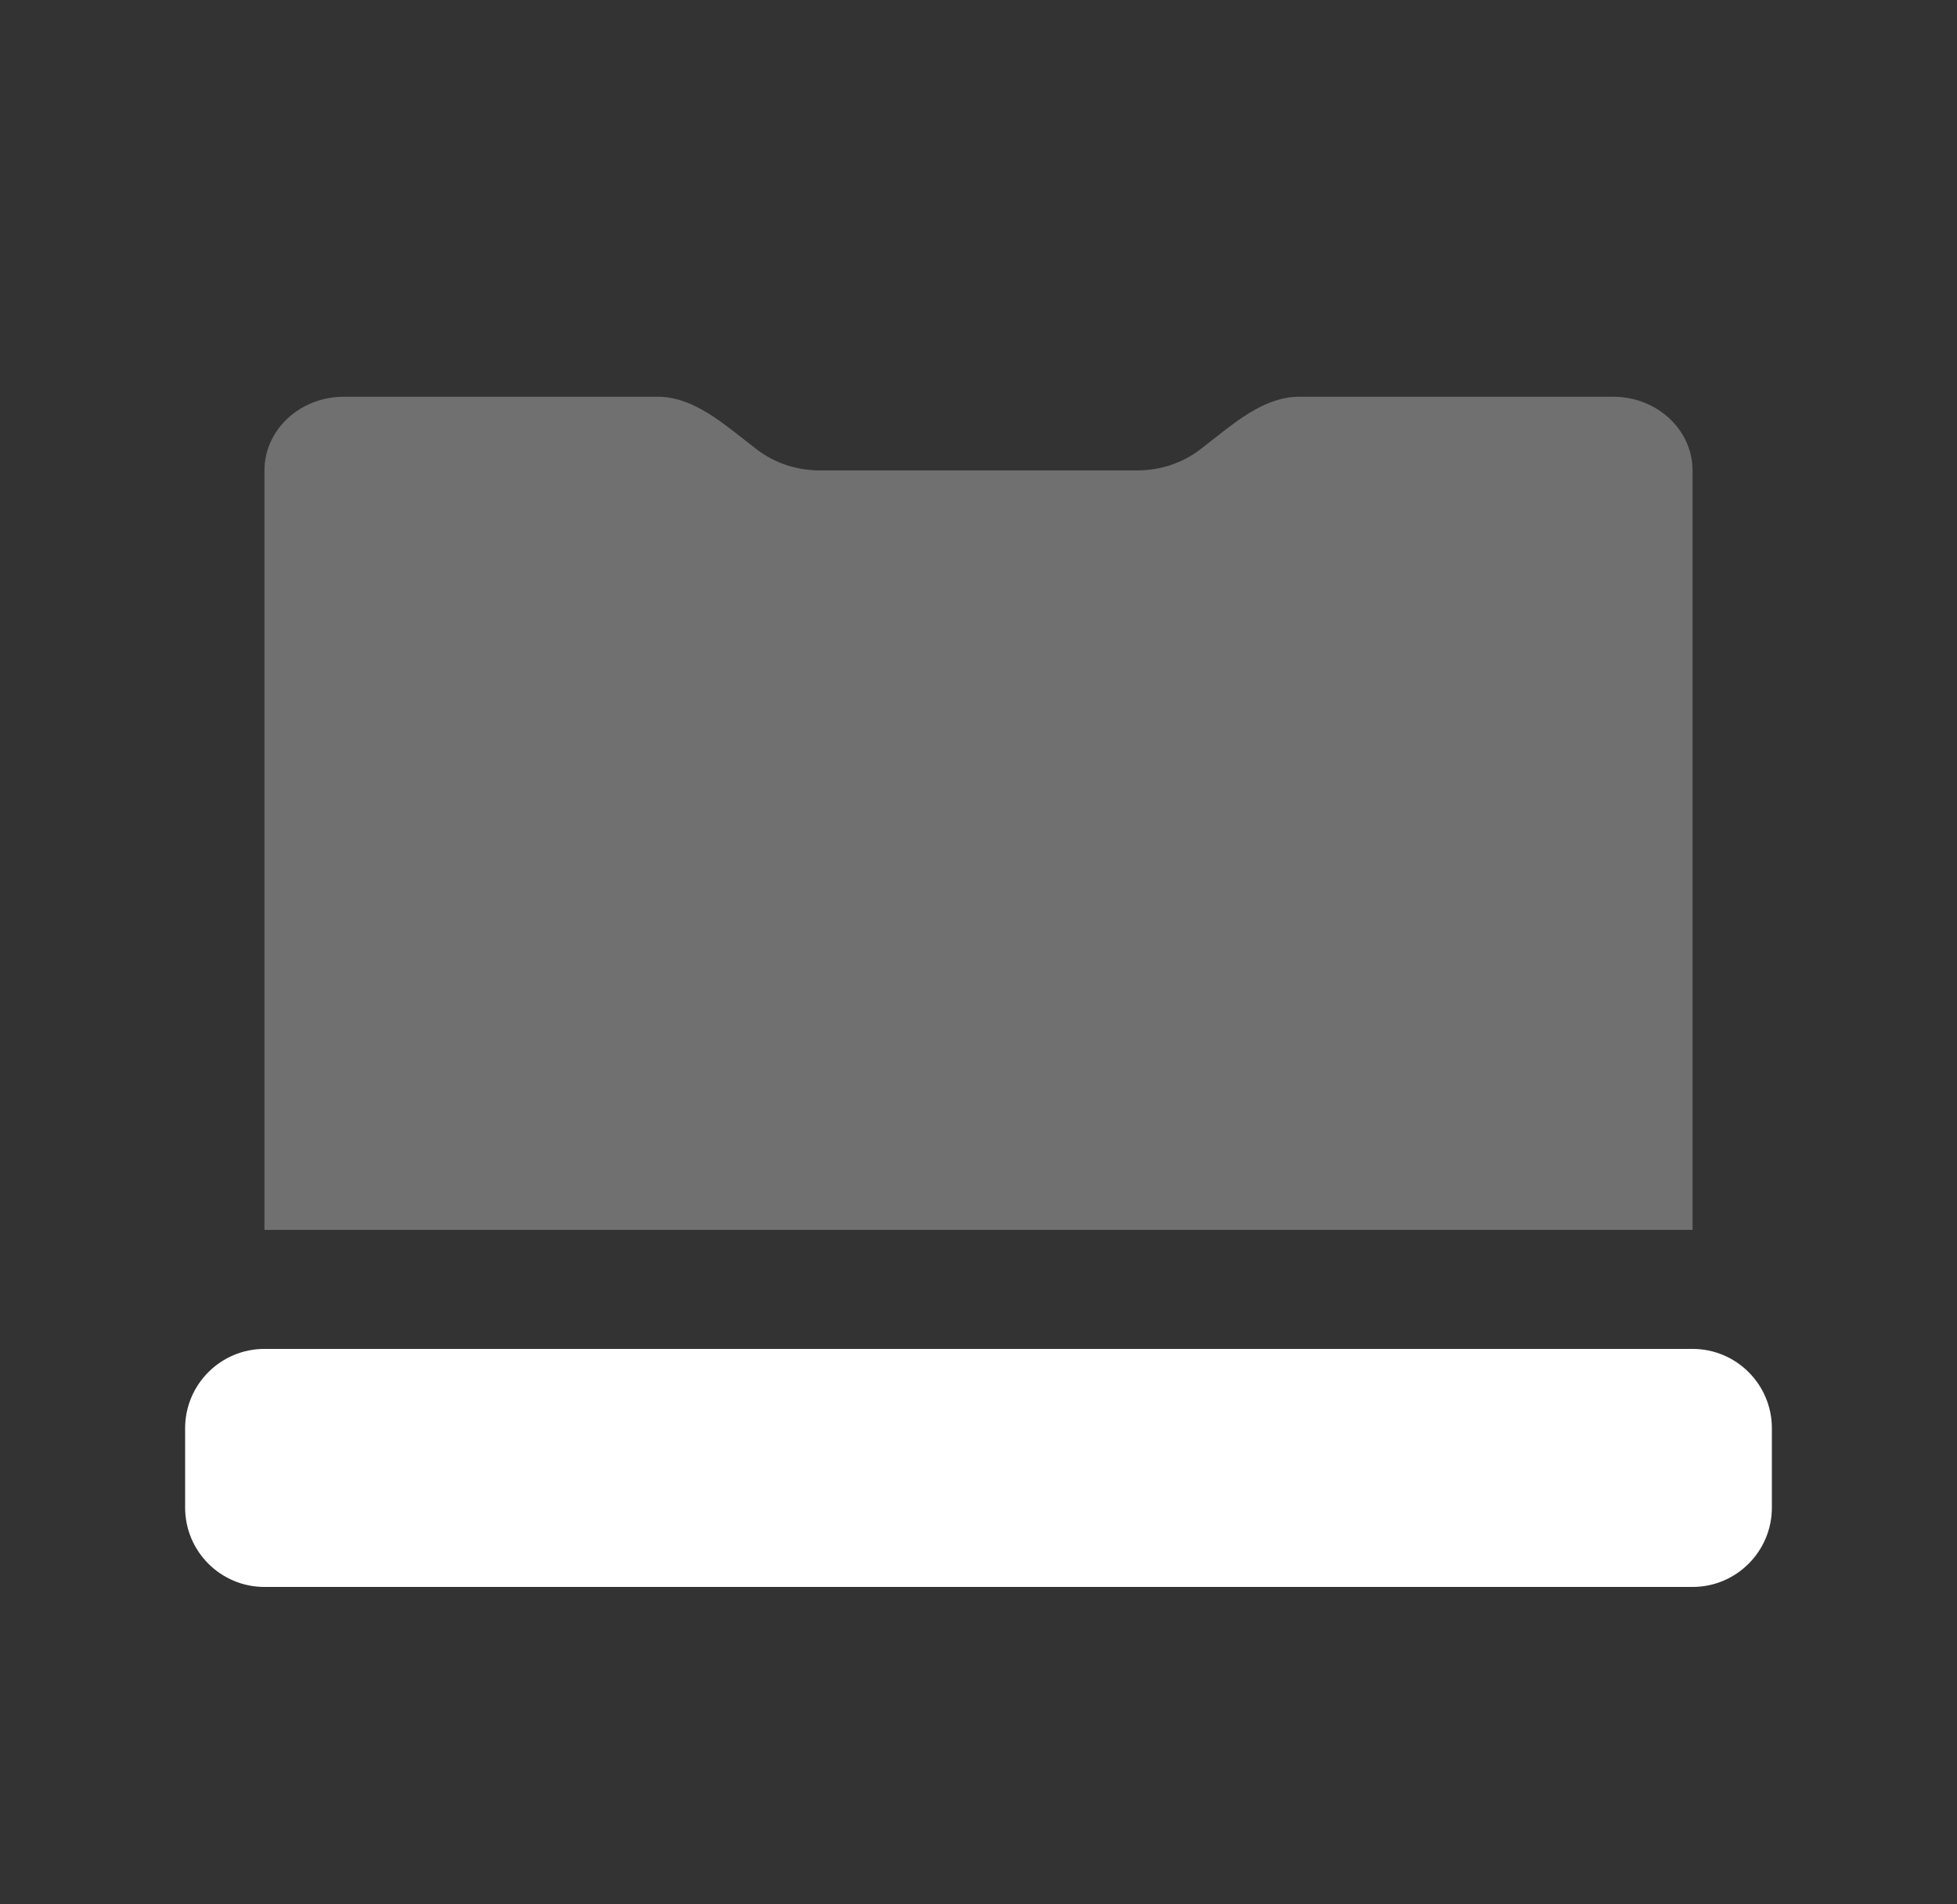
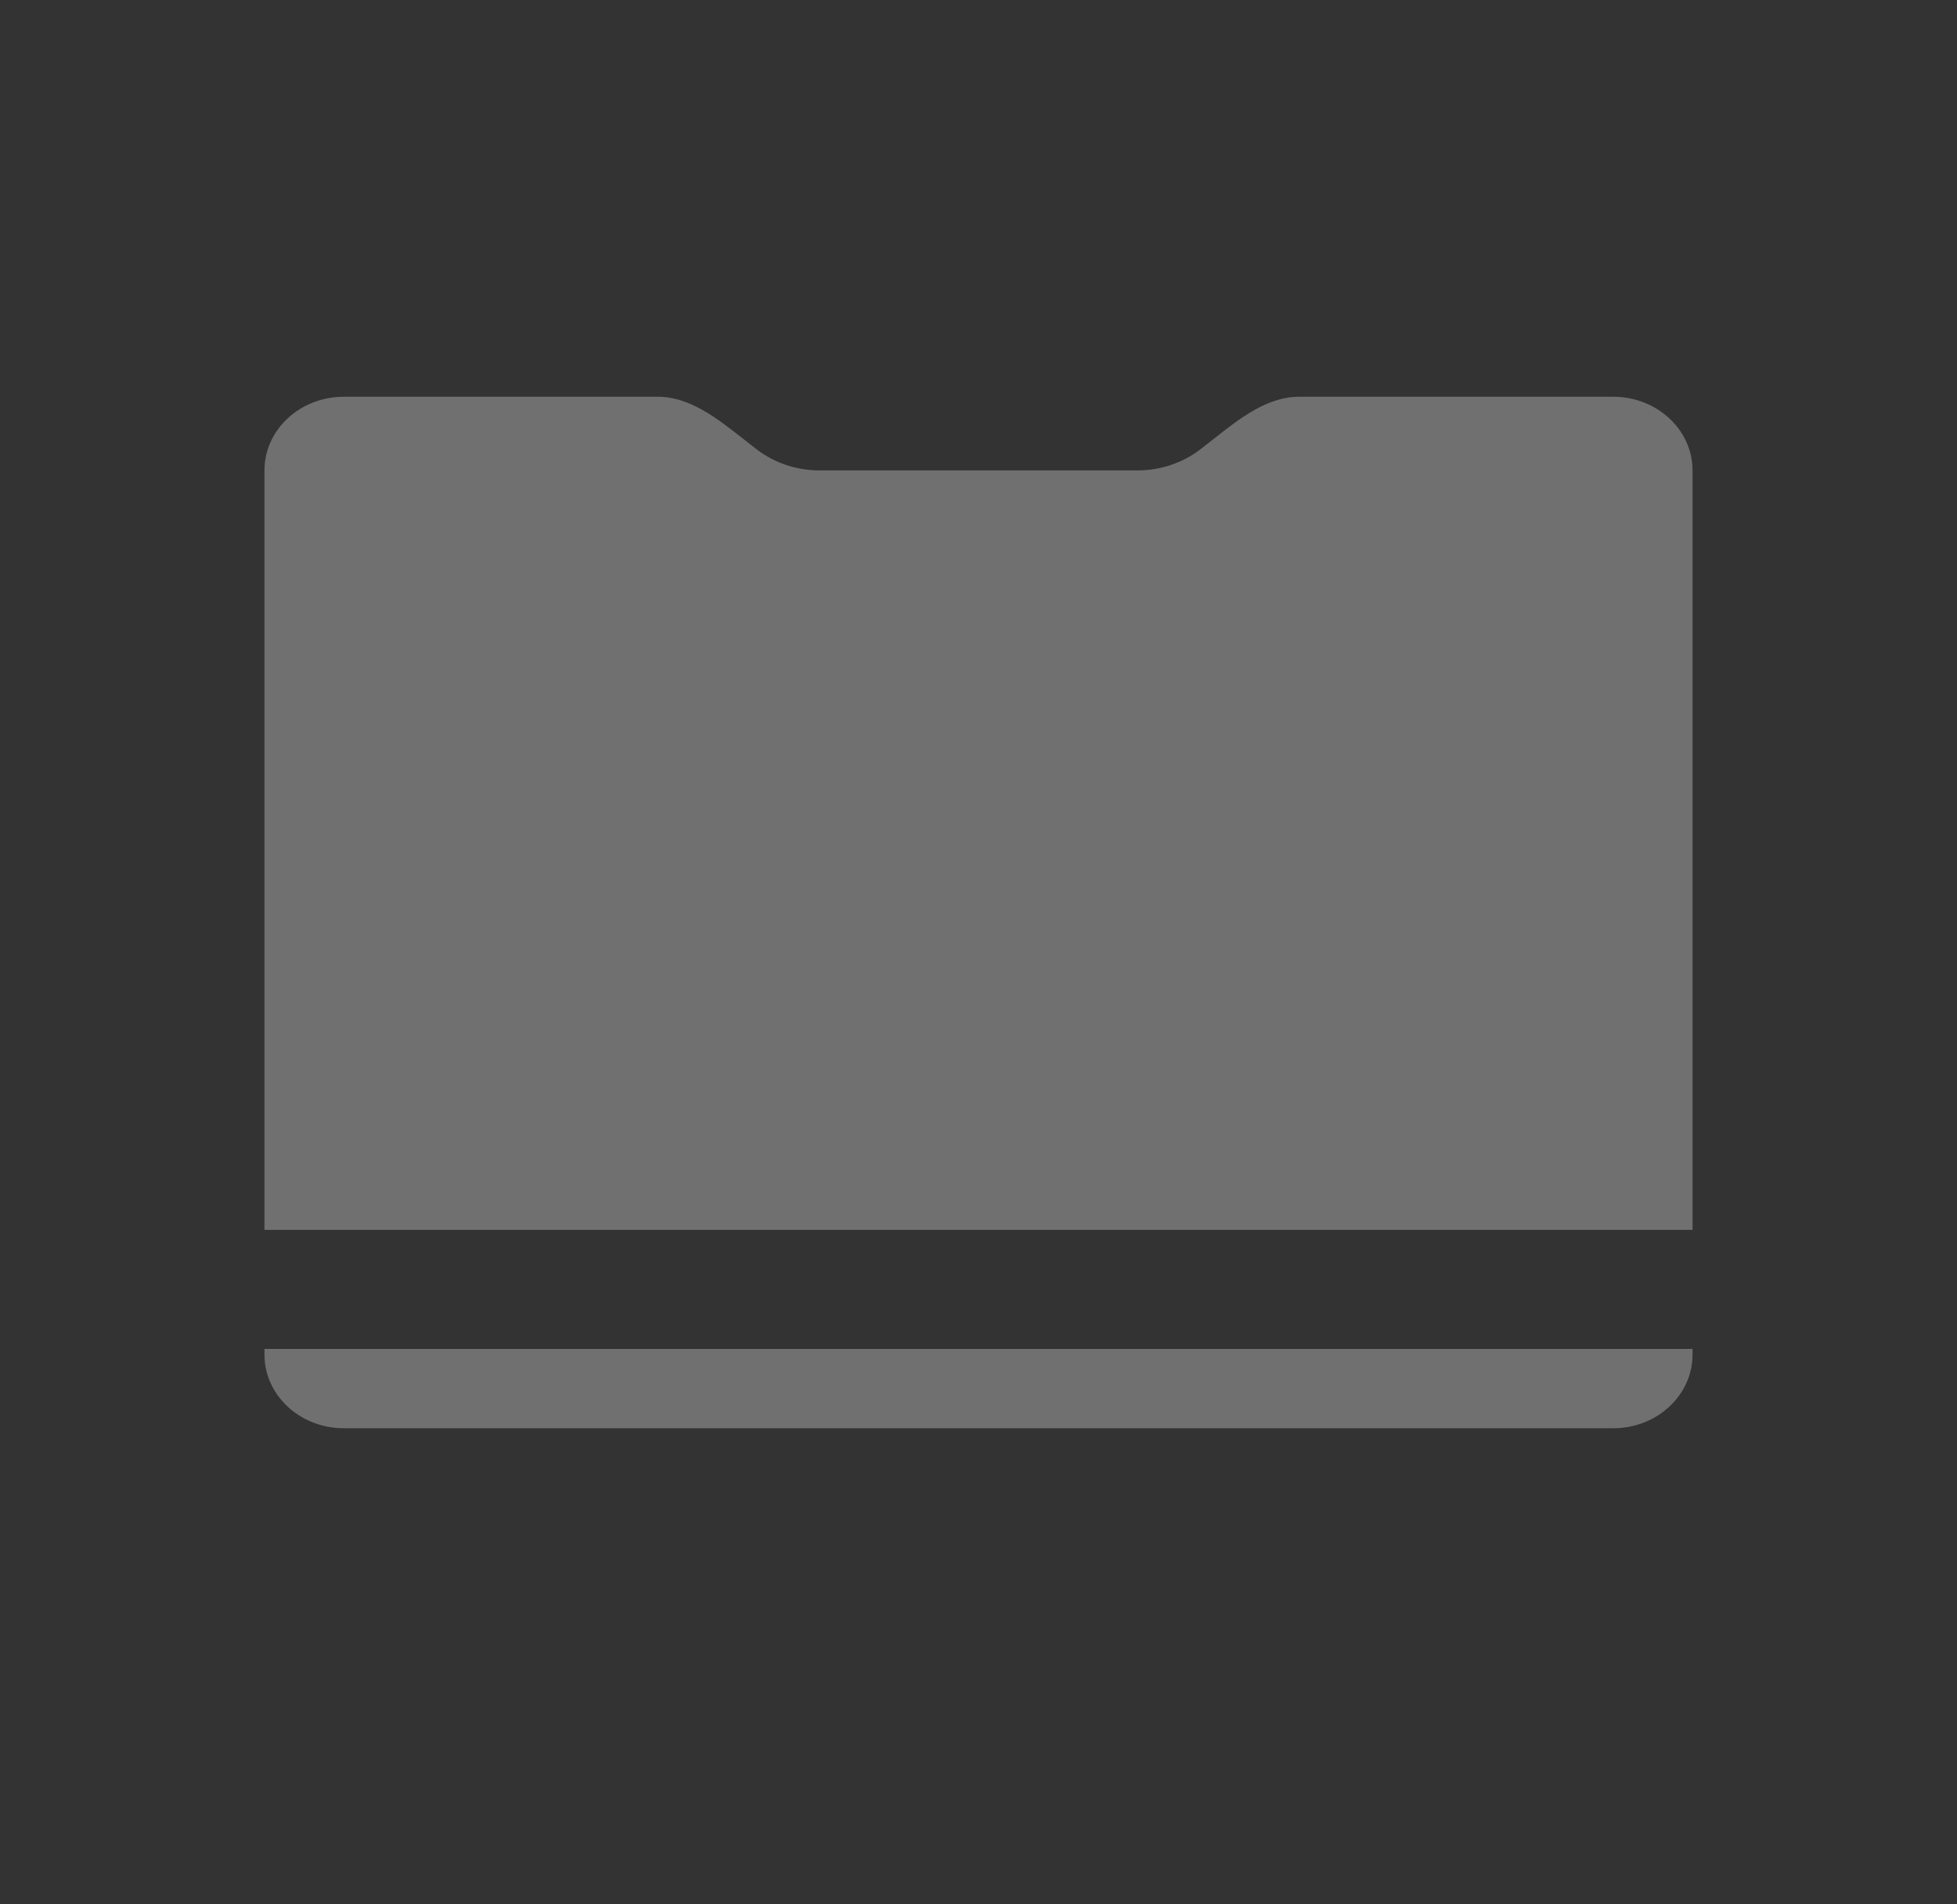
<svg xmlns="http://www.w3.org/2000/svg" width="37" height="36" viewBox="0 0 37 36" fill="none">
  <rect x="0" y="0" width="37" height="36" fill="#333333" stroke="none" />
-   <path d="M3.5 27C3.5 26.172 4.172 25.5 5 25.5H32C32.828 25.5 33.5 26.172 33.5 27V28.5C33.5 29.328 32.828 30 32 30H5C4.172 30 3.5 29.328 3.5 28.5V27Z" fill="white" />
  <path opacity="0.3" fill-rule="evenodd" clip-rule="evenodd" d="M14.049 8.294C14.14 8.366 14.229 8.436 14.318 8.504C14.641 8.747 15.052 8.893 15.5 8.893H21.5C21.948 8.893 22.359 8.747 22.682 8.504C22.771 8.436 22.86 8.366 22.951 8.294C23.441 7.908 23.959 7.5 24.562 7.5H30.5C31.328 7.5 32 8.124 32 8.893L32 23.25H5L5 8.893C5 8.124 5.672 7.5 6.5 7.5H12.438C13.041 7.5 13.559 7.908 14.049 8.294ZM32 25.5L32 25.607C32 26.376 31.328 27 30.5 27H6.5C5.672 27 5 26.376 5 25.607L5 25.5H32Z" fill="white" />
</svg>